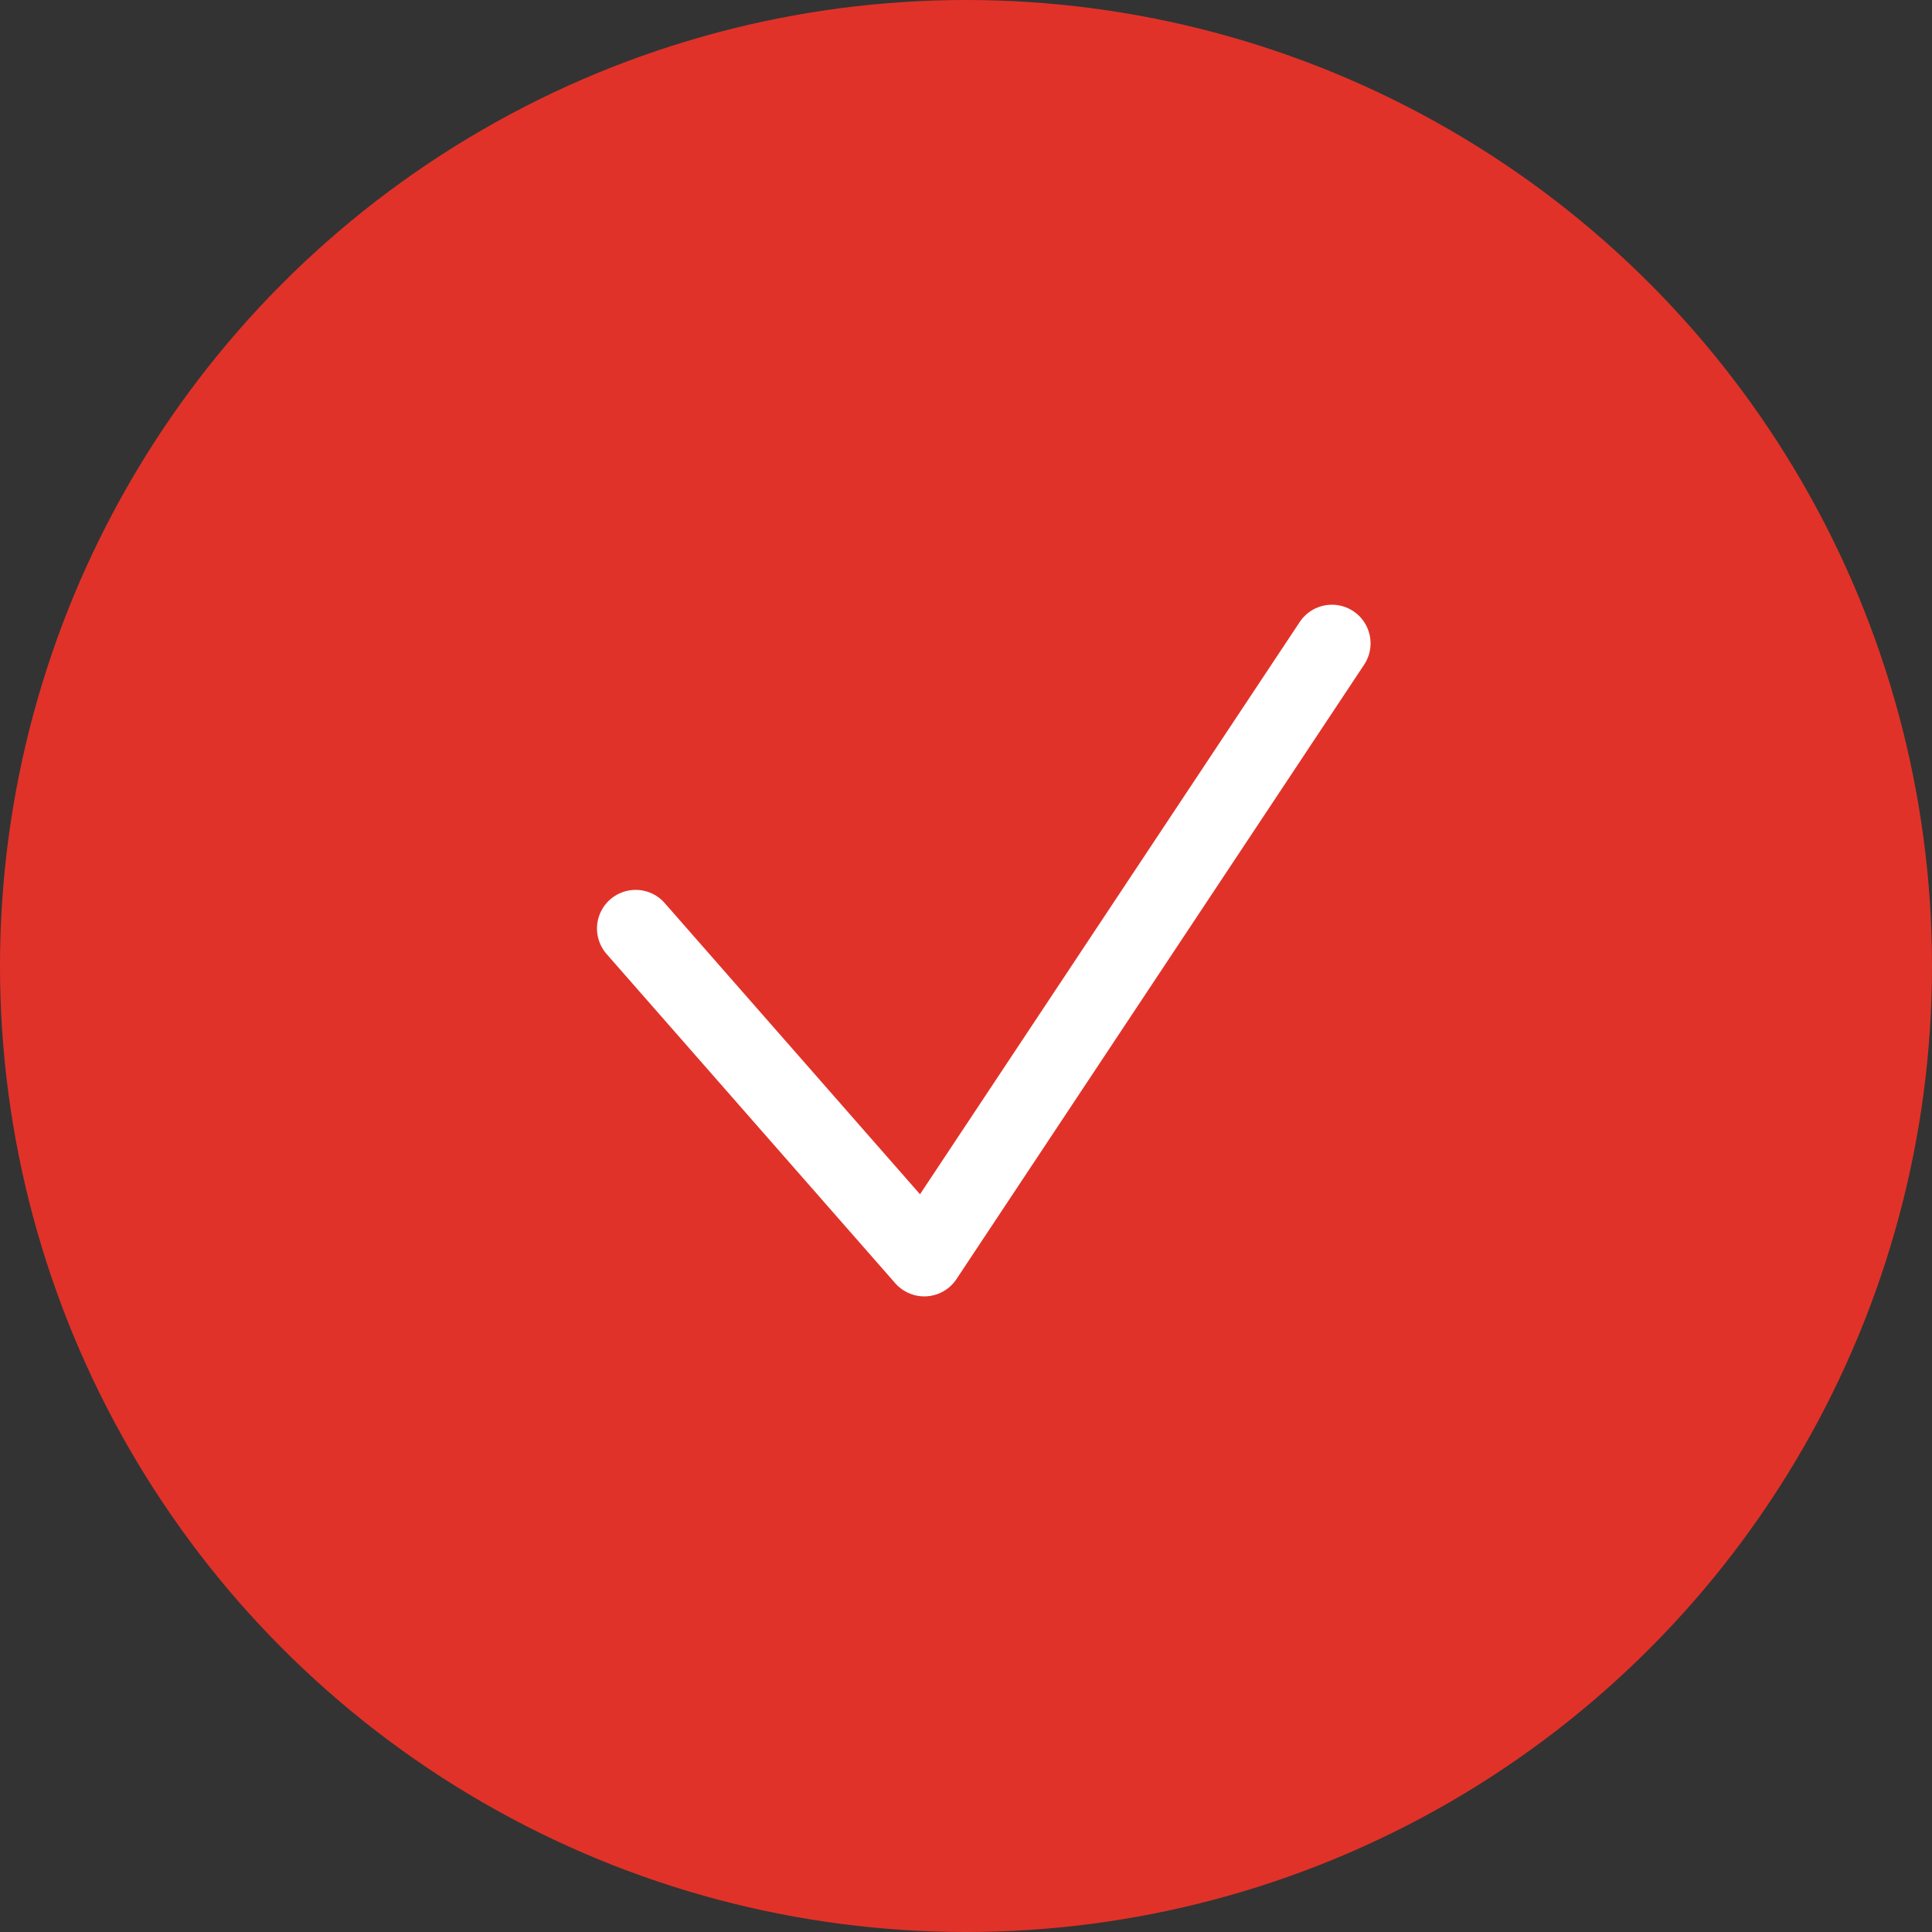
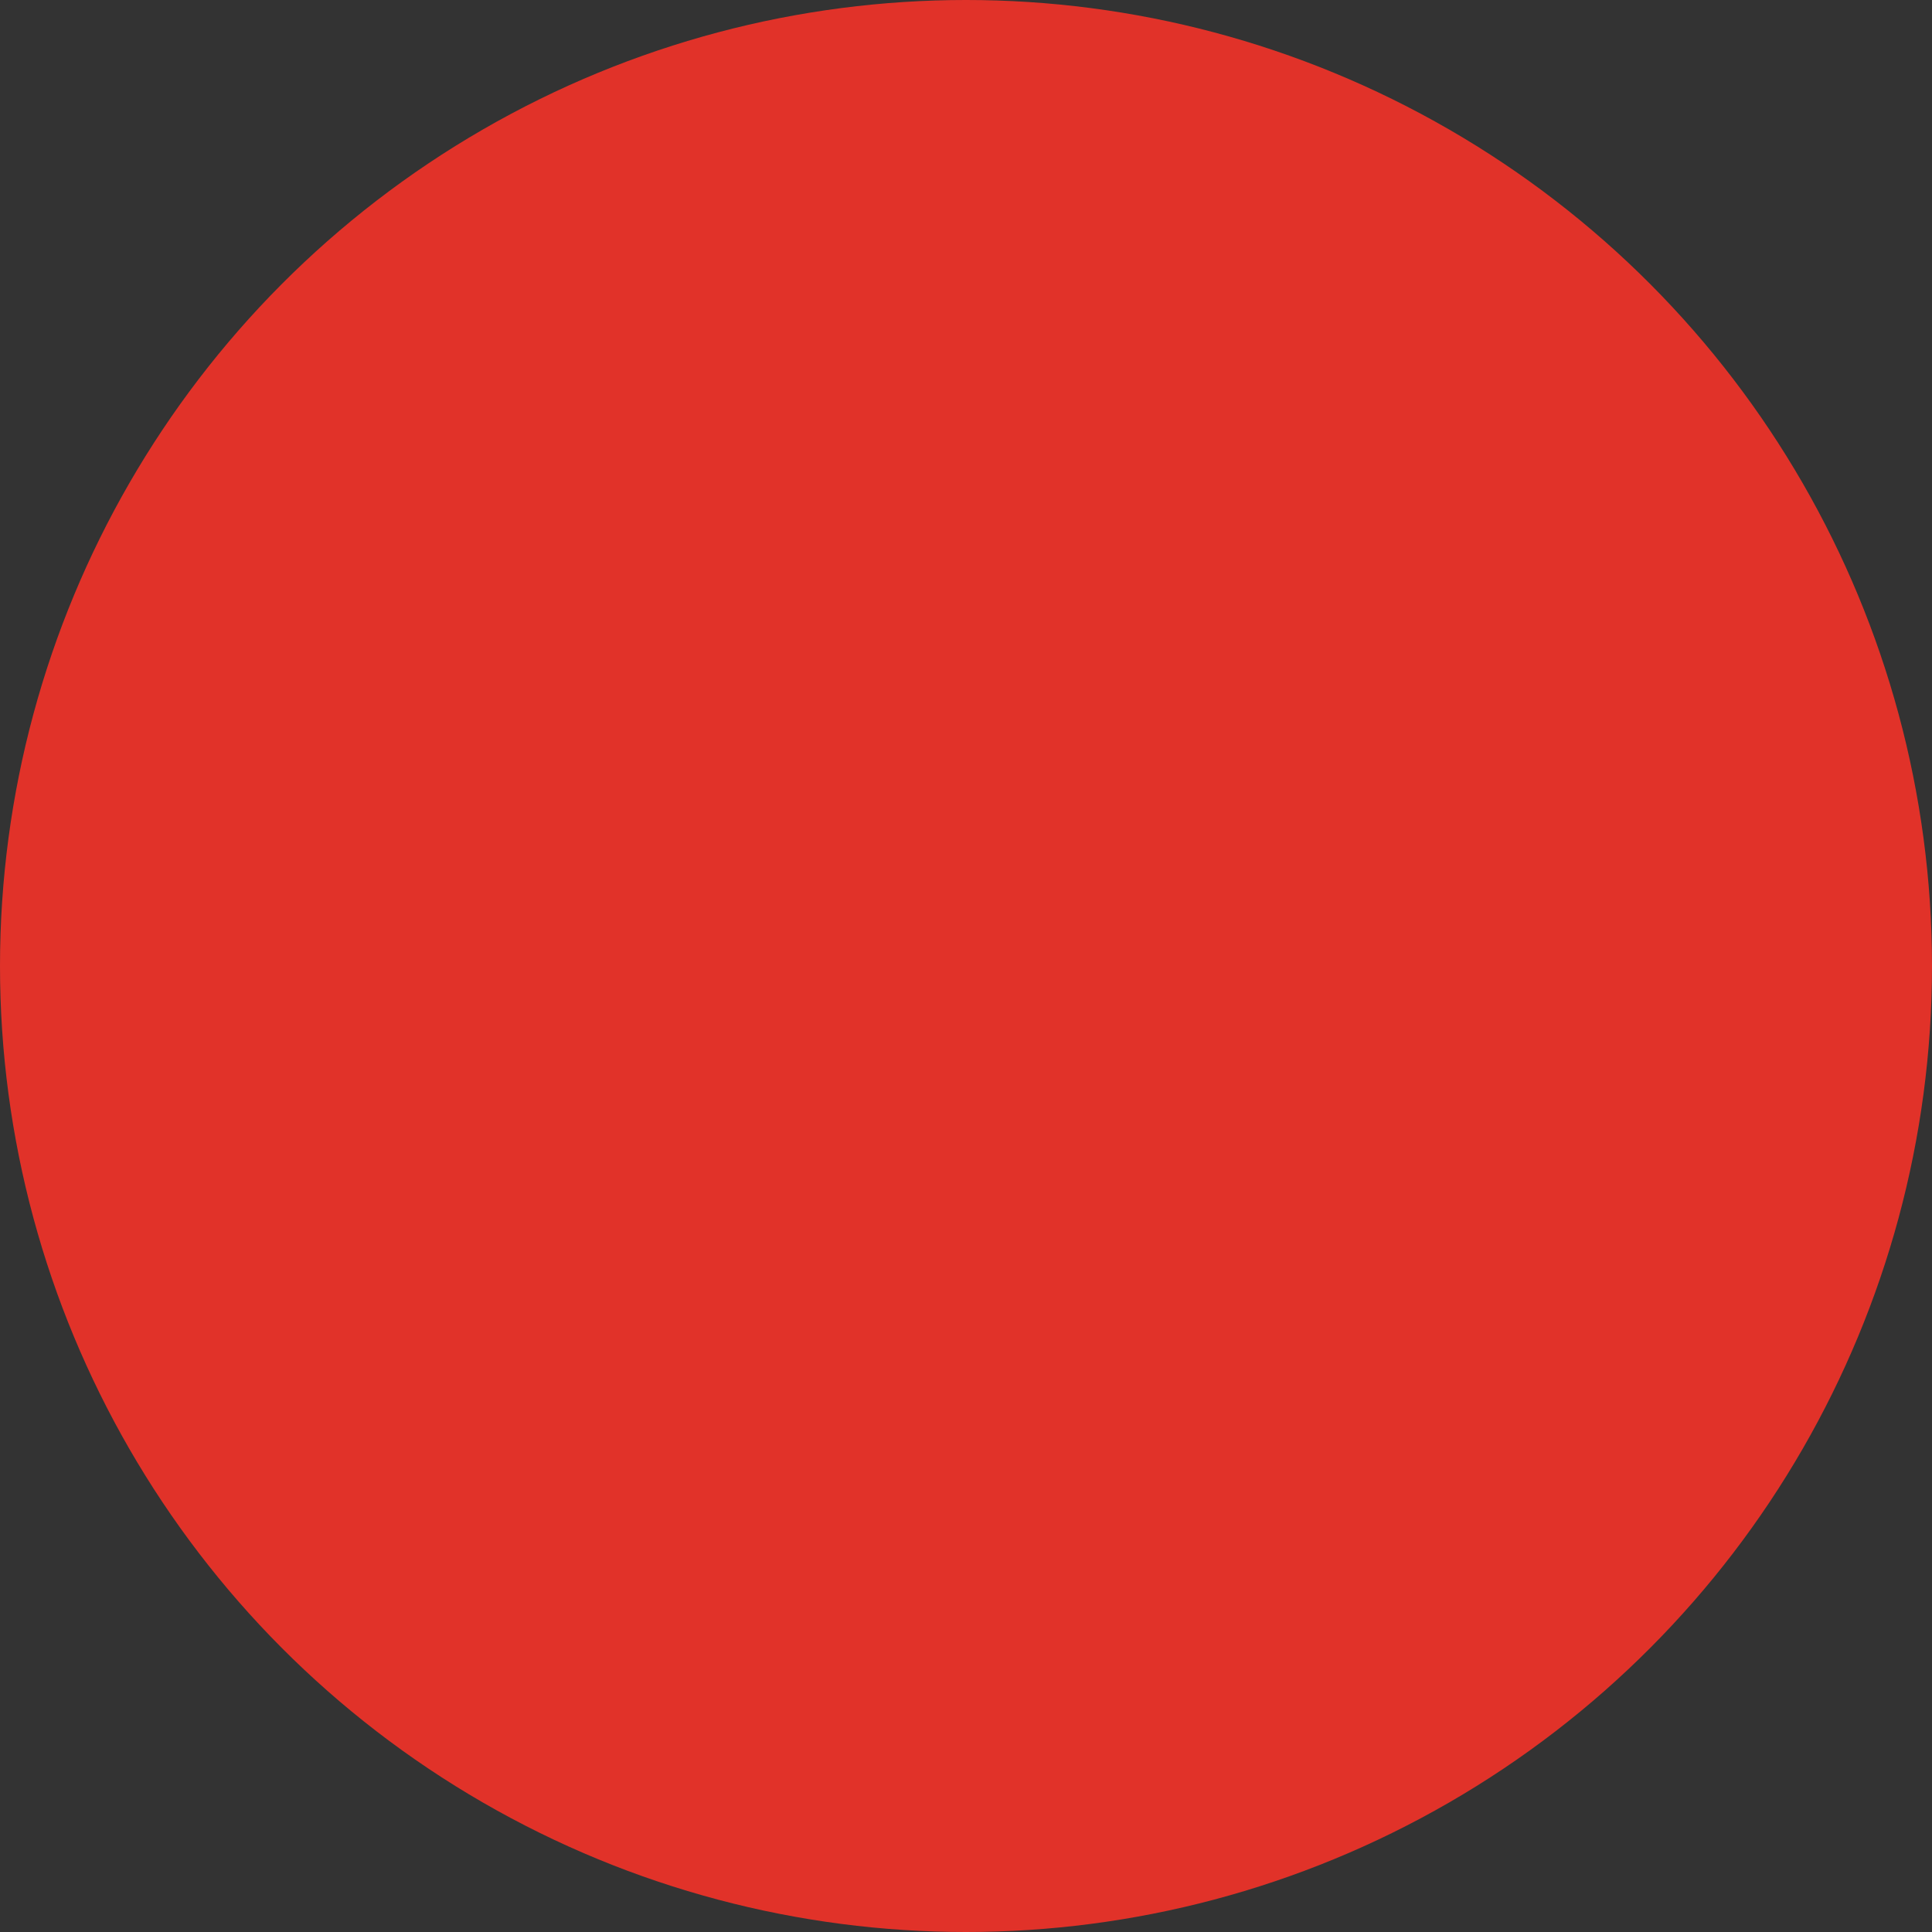
<svg xmlns="http://www.w3.org/2000/svg" viewBox="0 0 50 50">
  <rect x="0" y="0" width="50" height="50" fill="#333333" stroke="none" />
  <defs>
    <style>.cls-1{fill:#e13229;}.cls-2{fill:none;stroke:#fff;stroke-linecap:round;stroke-linejoin:round;stroke-width:2px;}</style>
  </defs>
  <title>namestitev-red</title>
  <g id="Layer_2" data-name="Layer 2">
    <g id="Layer_1-2" data-name="Layer 1">
      <g id="Layer_2-2" data-name="Layer 2">
        <g id="Layer_1-2-2" data-name="Layer 1-2">
          <circle class="cls-1" cx="25" cy="25" r="25" />
-           <polyline class="cls-2" points="16.45 24.03 23.92 32.55 34.47 16.65" />
        </g>
      </g>
    </g>
  </g>
</svg>